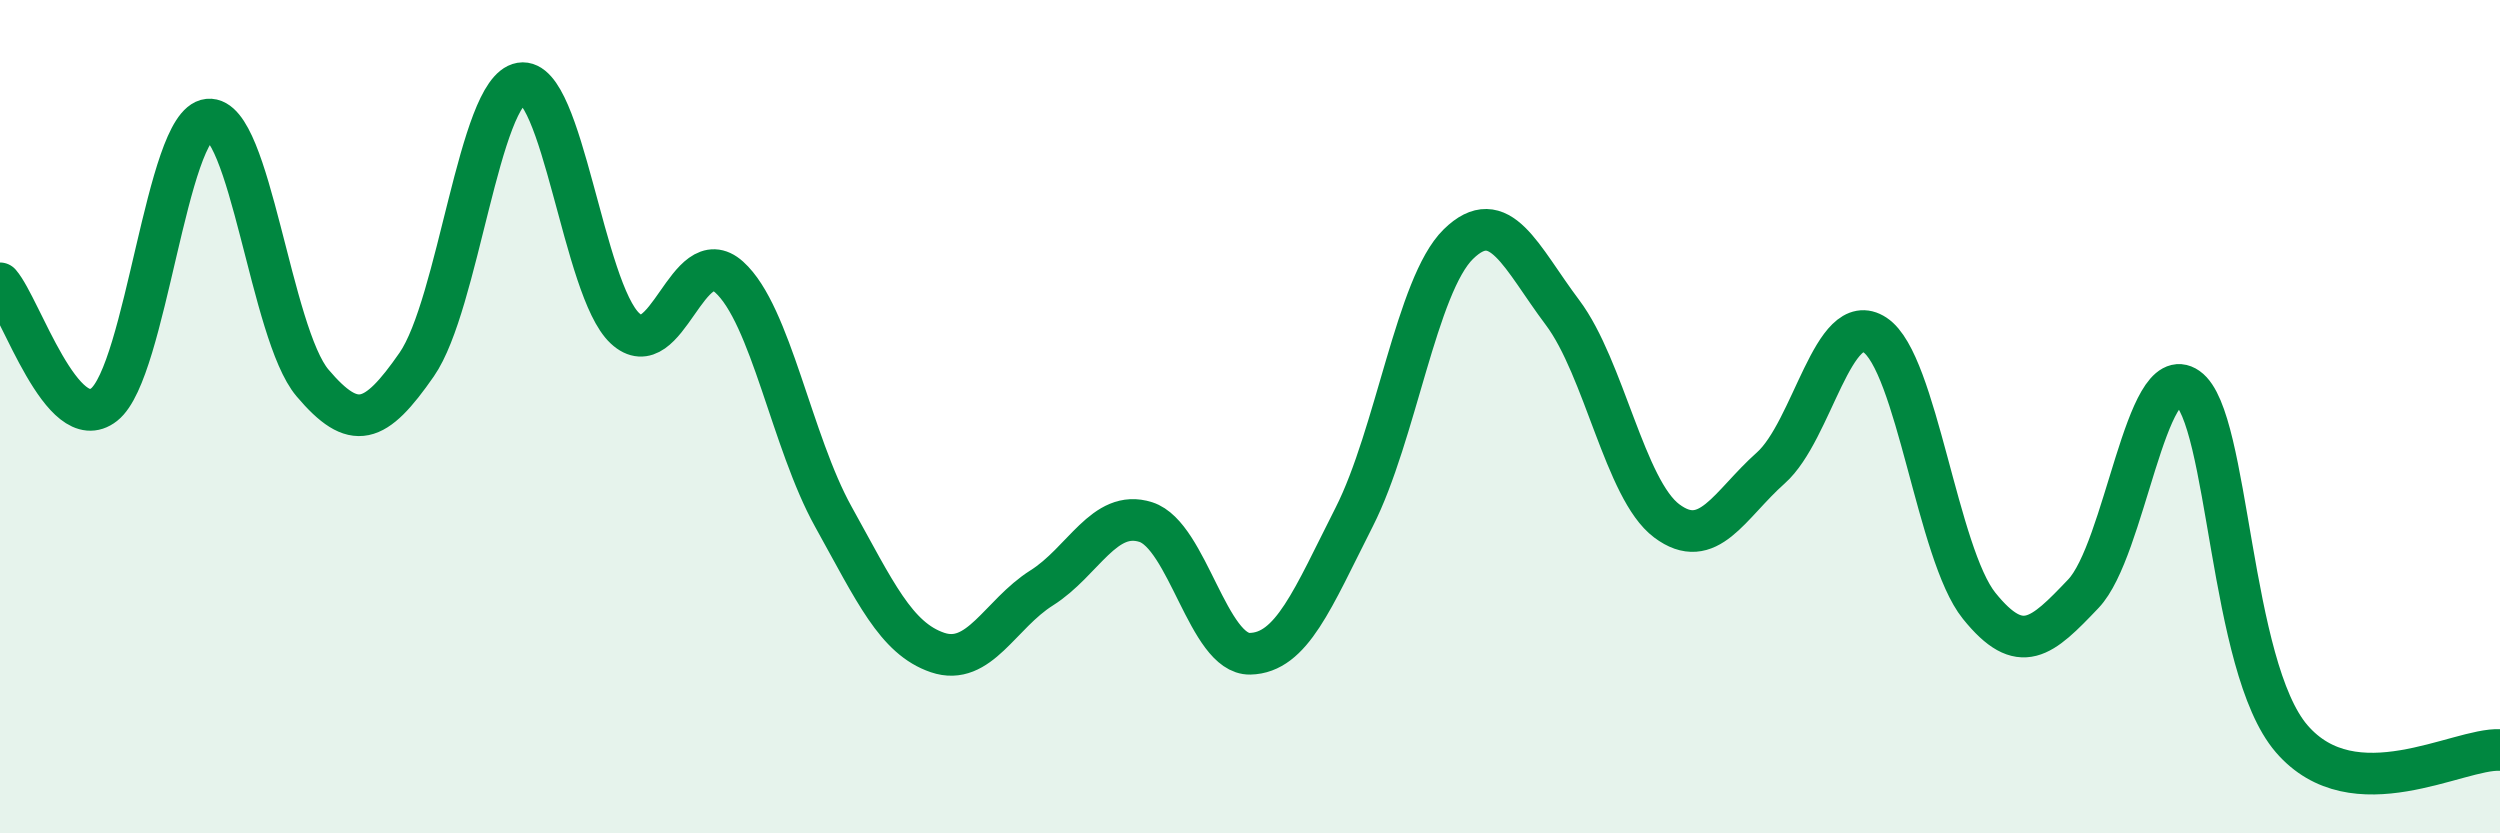
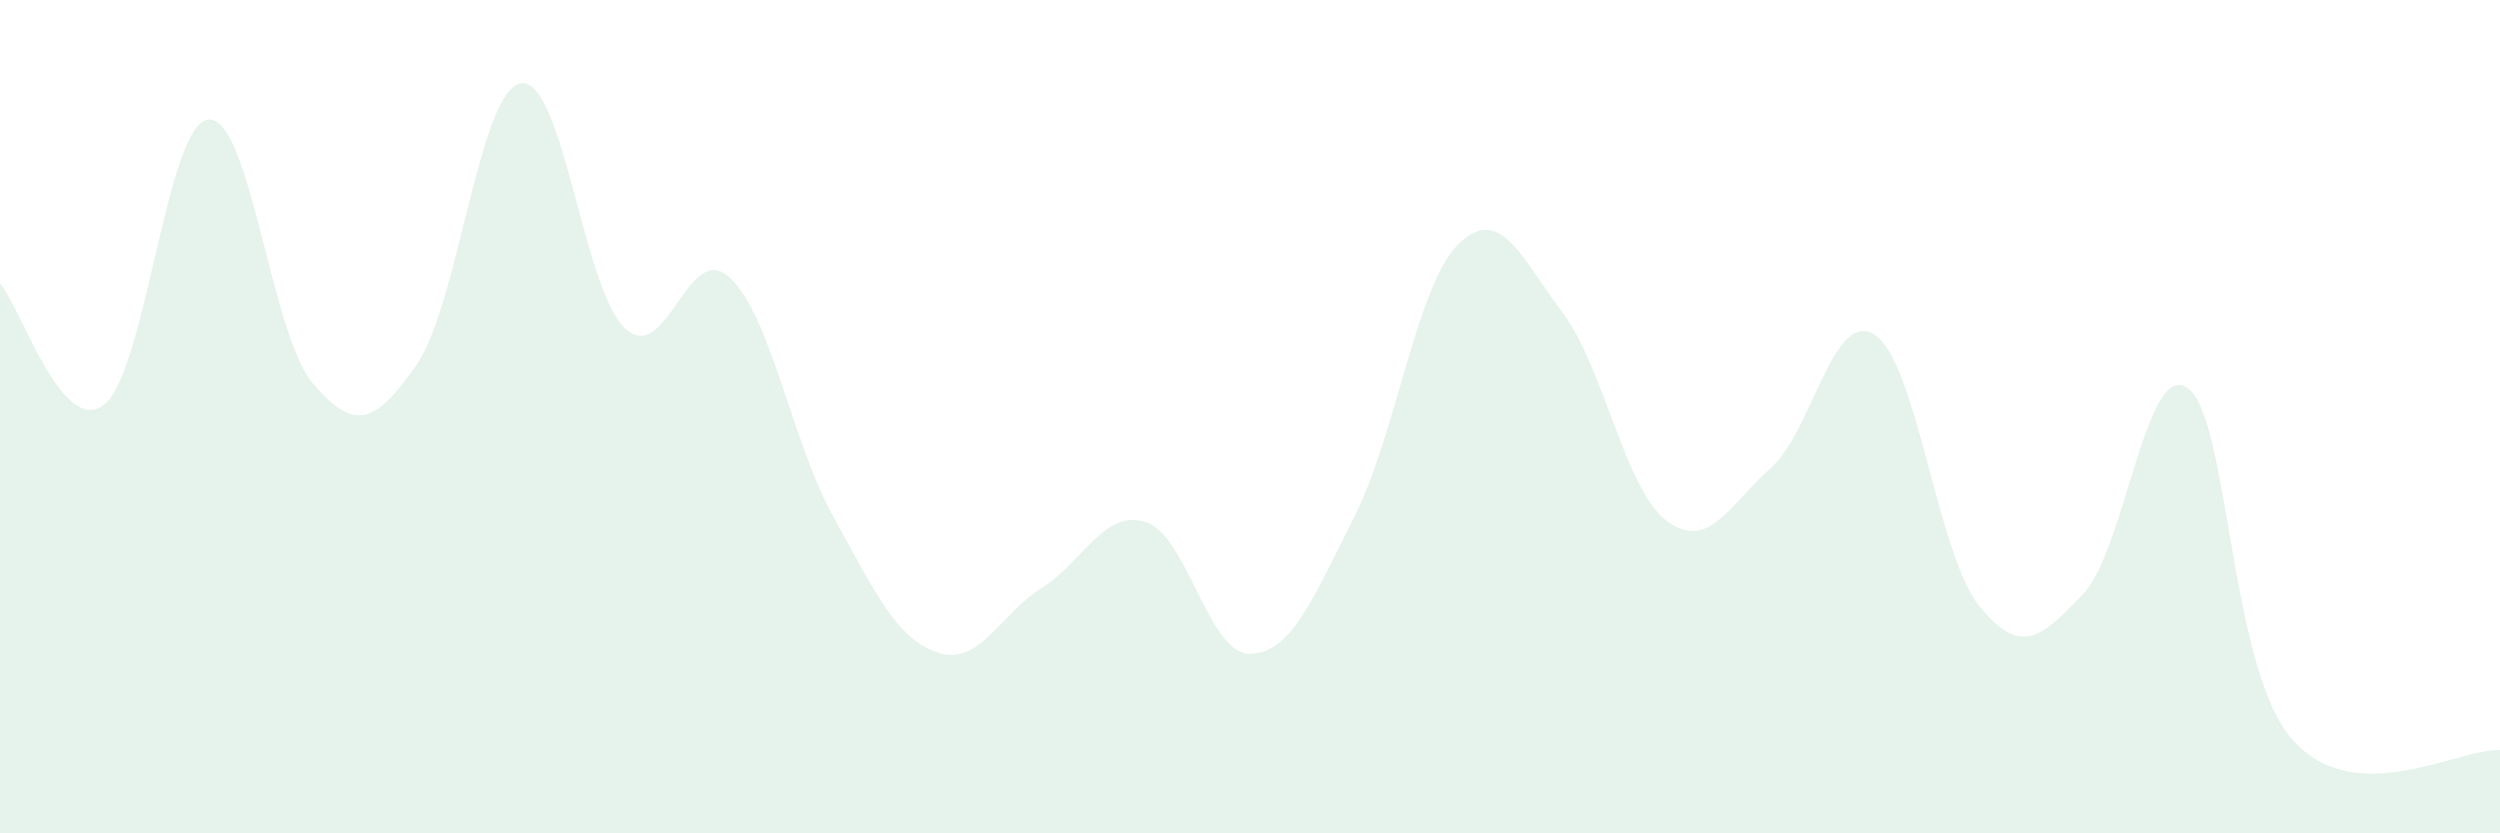
<svg xmlns="http://www.w3.org/2000/svg" width="60" height="20" viewBox="0 0 60 20">
  <path d="M 0,6.8 C 0.5,7.38 1.5,10.5 2.5,9.71 C 3.5,8.92 4,2.97 5,2.87 C 6,2.77 6.5,8.01 7.5,9.19 C 8.5,10.37 9,10.19 10,8.75 C 11,7.31 11.5,2.17 12.5,2 C 13.5,1.83 14,6.95 15,7.88 C 16,8.81 16.5,5.75 17.5,6.65 C 18.5,7.55 19,10.6 20,12.4 C 21,14.2 21.5,15.32 22.5,15.66 C 23.5,16 24,14.74 25,14.11 C 26,13.48 26.5,12.21 27.5,12.53 C 28.5,12.85 29,15.71 30,15.69 C 31,15.67 31.5,14.38 32.5,12.41 C 33.5,10.44 34,6.84 35,5.86 C 36,4.88 36.5,6.17 37.5,7.5 C 38.5,8.83 39,11.75 40,12.5 C 41,13.25 41.5,12.12 42.5,11.23 C 43.5,10.34 44,7.38 45,8.04 C 46,8.7 46.5,13.3 47.5,14.54 C 48.5,15.78 49,15.3 50,14.25 C 51,13.2 51.5,8.61 52.5,9.31 C 53.5,10.01 53.5,15.99 55,17.73 C 56.5,19.47 59,17.95 60,18L60 20L0 20Z" fill="#008740" opacity="0.1" stroke-linecap="round" stroke-linejoin="round" />
-   <path d="M 0,6.8 C 0.5,7.38 1.5,10.5 2.5,9.71 C 3.5,8.92 4,2.97 5,2.87 C 6,2.77 6.5,8.01 7.5,9.19 C 8.5,10.37 9,10.19 10,8.75 C 11,7.31 11.5,2.17 12.5,2 C 13.5,1.83 14,6.95 15,7.88 C 16,8.81 16.5,5.75 17.5,6.65 C 18.5,7.55 19,10.6 20,12.4 C 21,14.2 21.5,15.32 22.5,15.66 C 23.5,16 24,14.74 25,14.11 C 26,13.48 26.5,12.21 27.5,12.53 C 28.5,12.85 29,15.71 30,15.69 C 31,15.67 31.5,14.38 32.5,12.41 C 33.5,10.44 34,6.84 35,5.86 C 36,4.88 36.5,6.17 37.5,7.5 C 38.5,8.83 39,11.75 40,12.5 C 41,13.25 41.5,12.12 42.5,11.23 C 43.5,10.34 44,7.38 45,8.04 C 46,8.7 46.5,13.3 47.5,14.54 C 48.5,15.78 49,15.3 50,14.25 C 51,13.2 51.5,8.61 52.5,9.31 C 53.5,10.01 53.5,15.99 55,17.73 C 56.5,19.47 59,17.95 60,18" stroke="#008740" stroke-width="1" fill="none" stroke-linecap="round" stroke-linejoin="round" />
</svg>